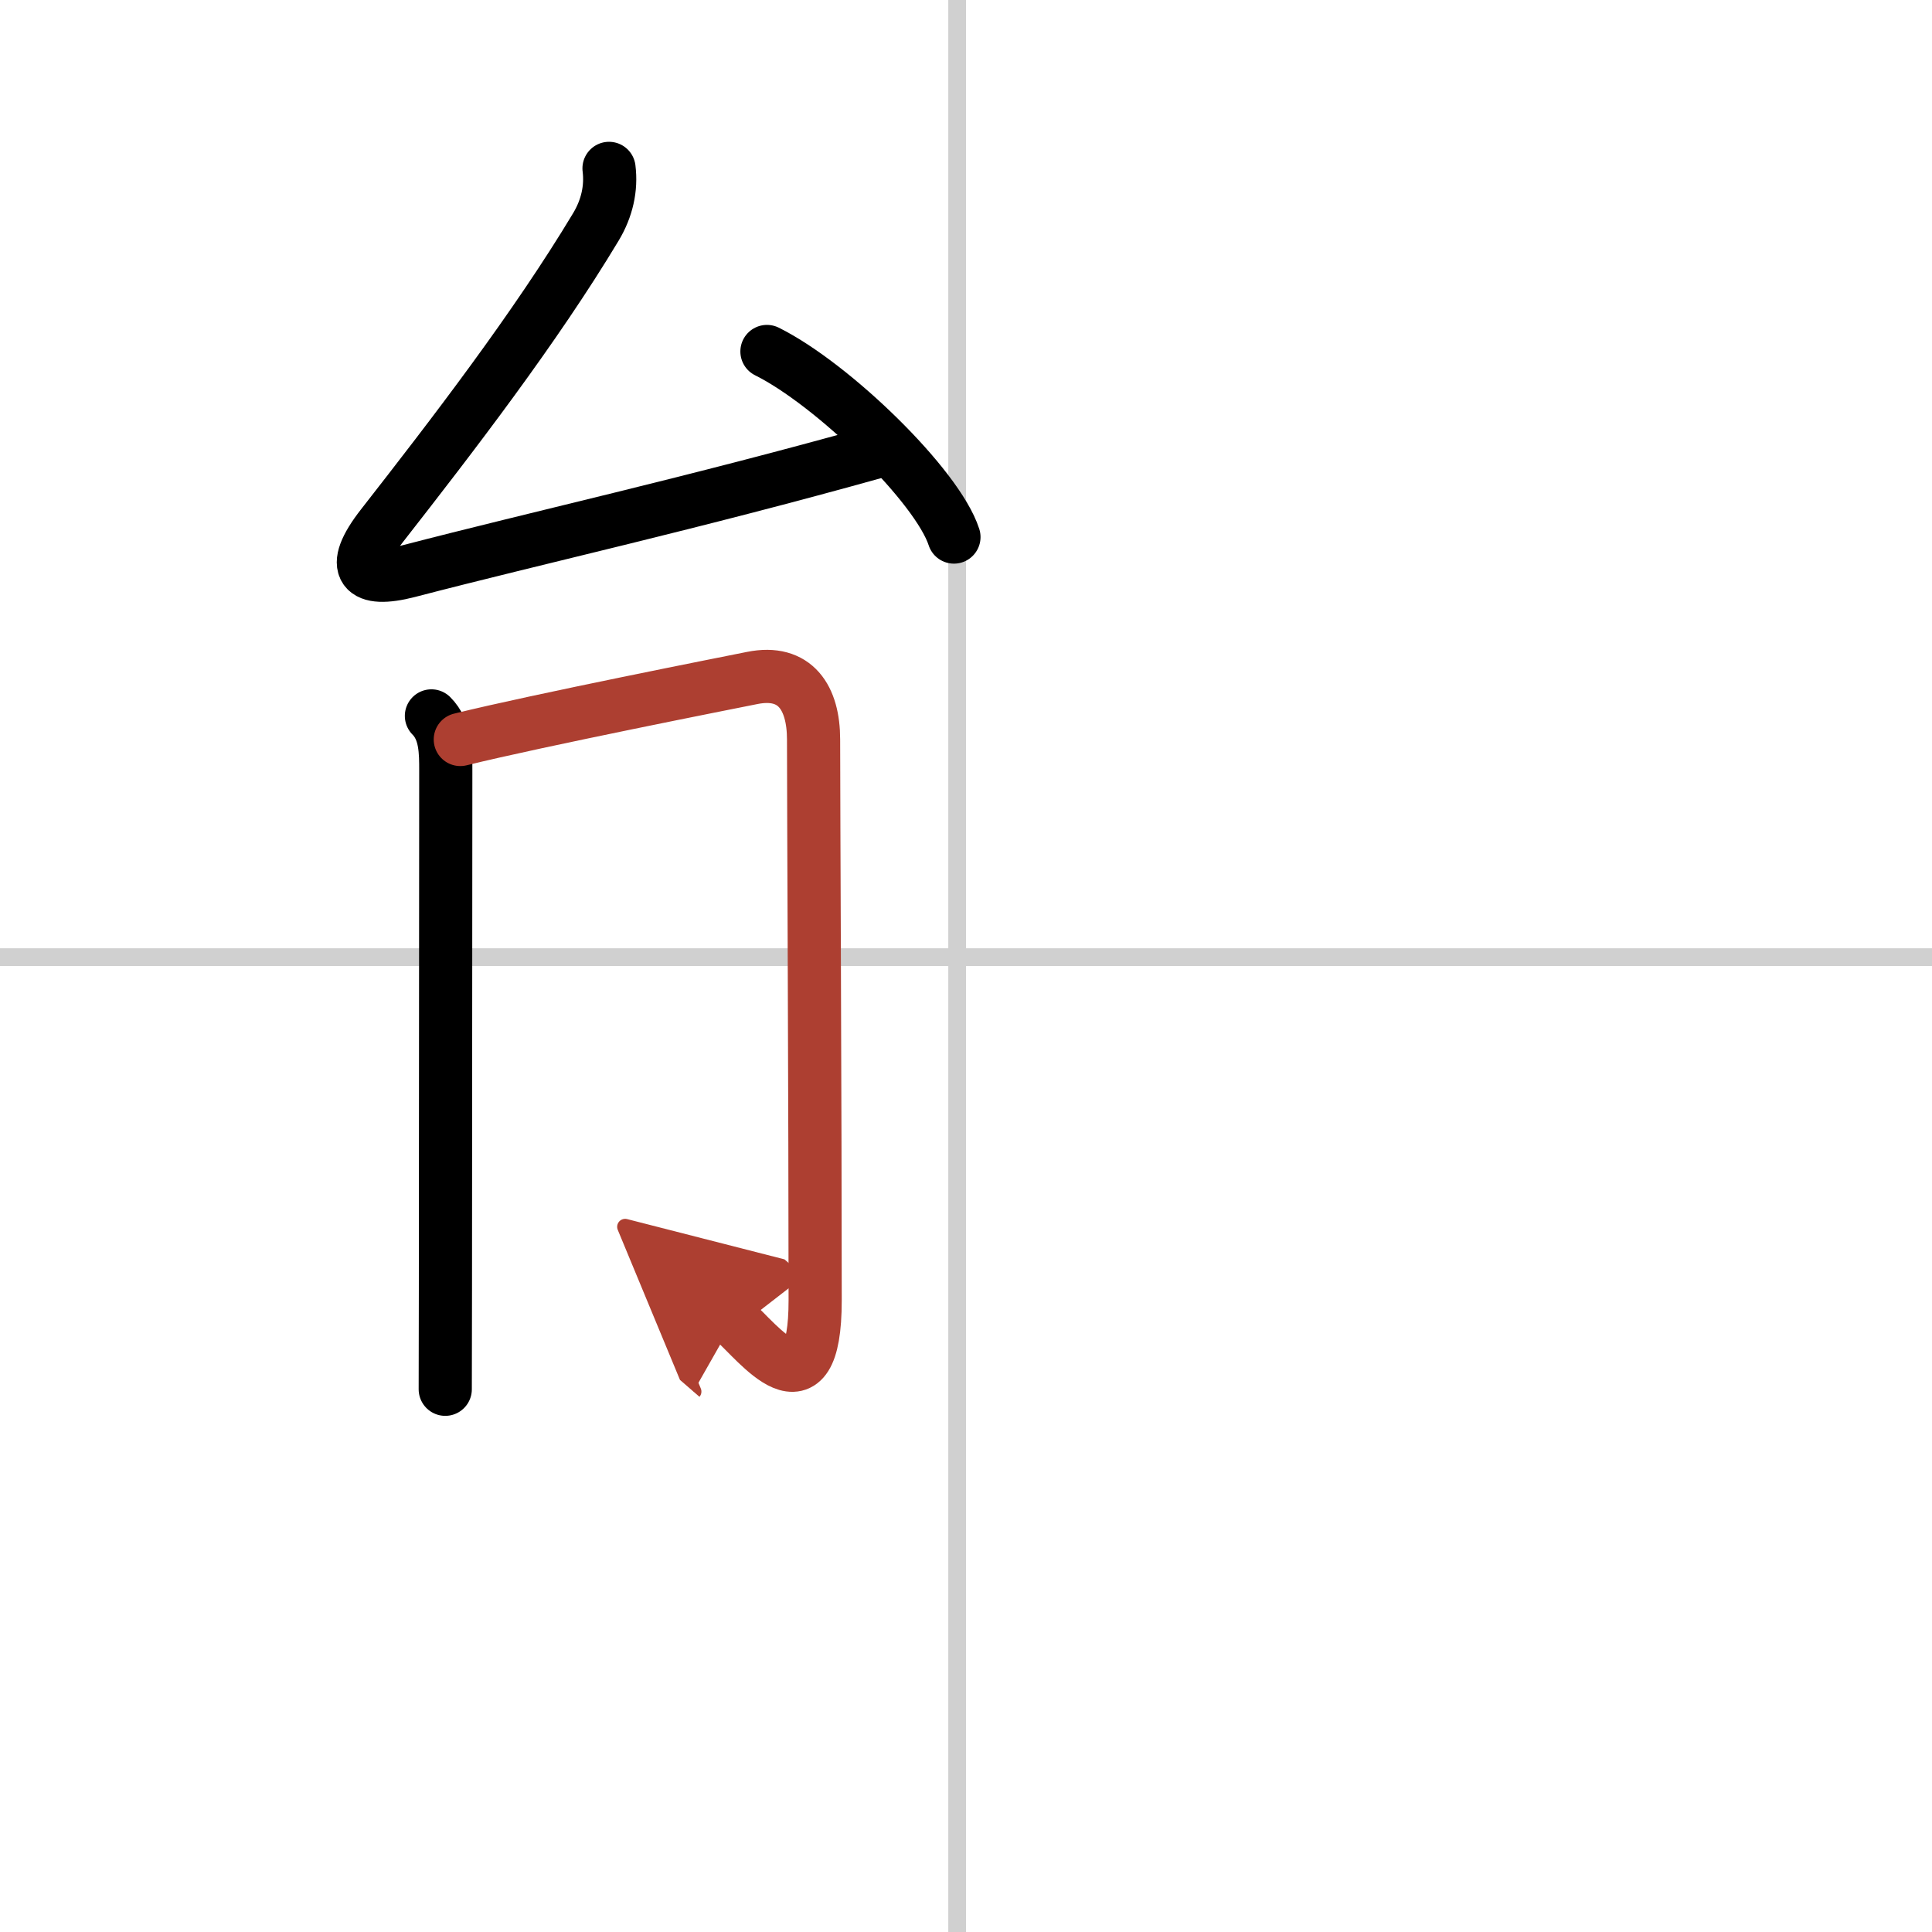
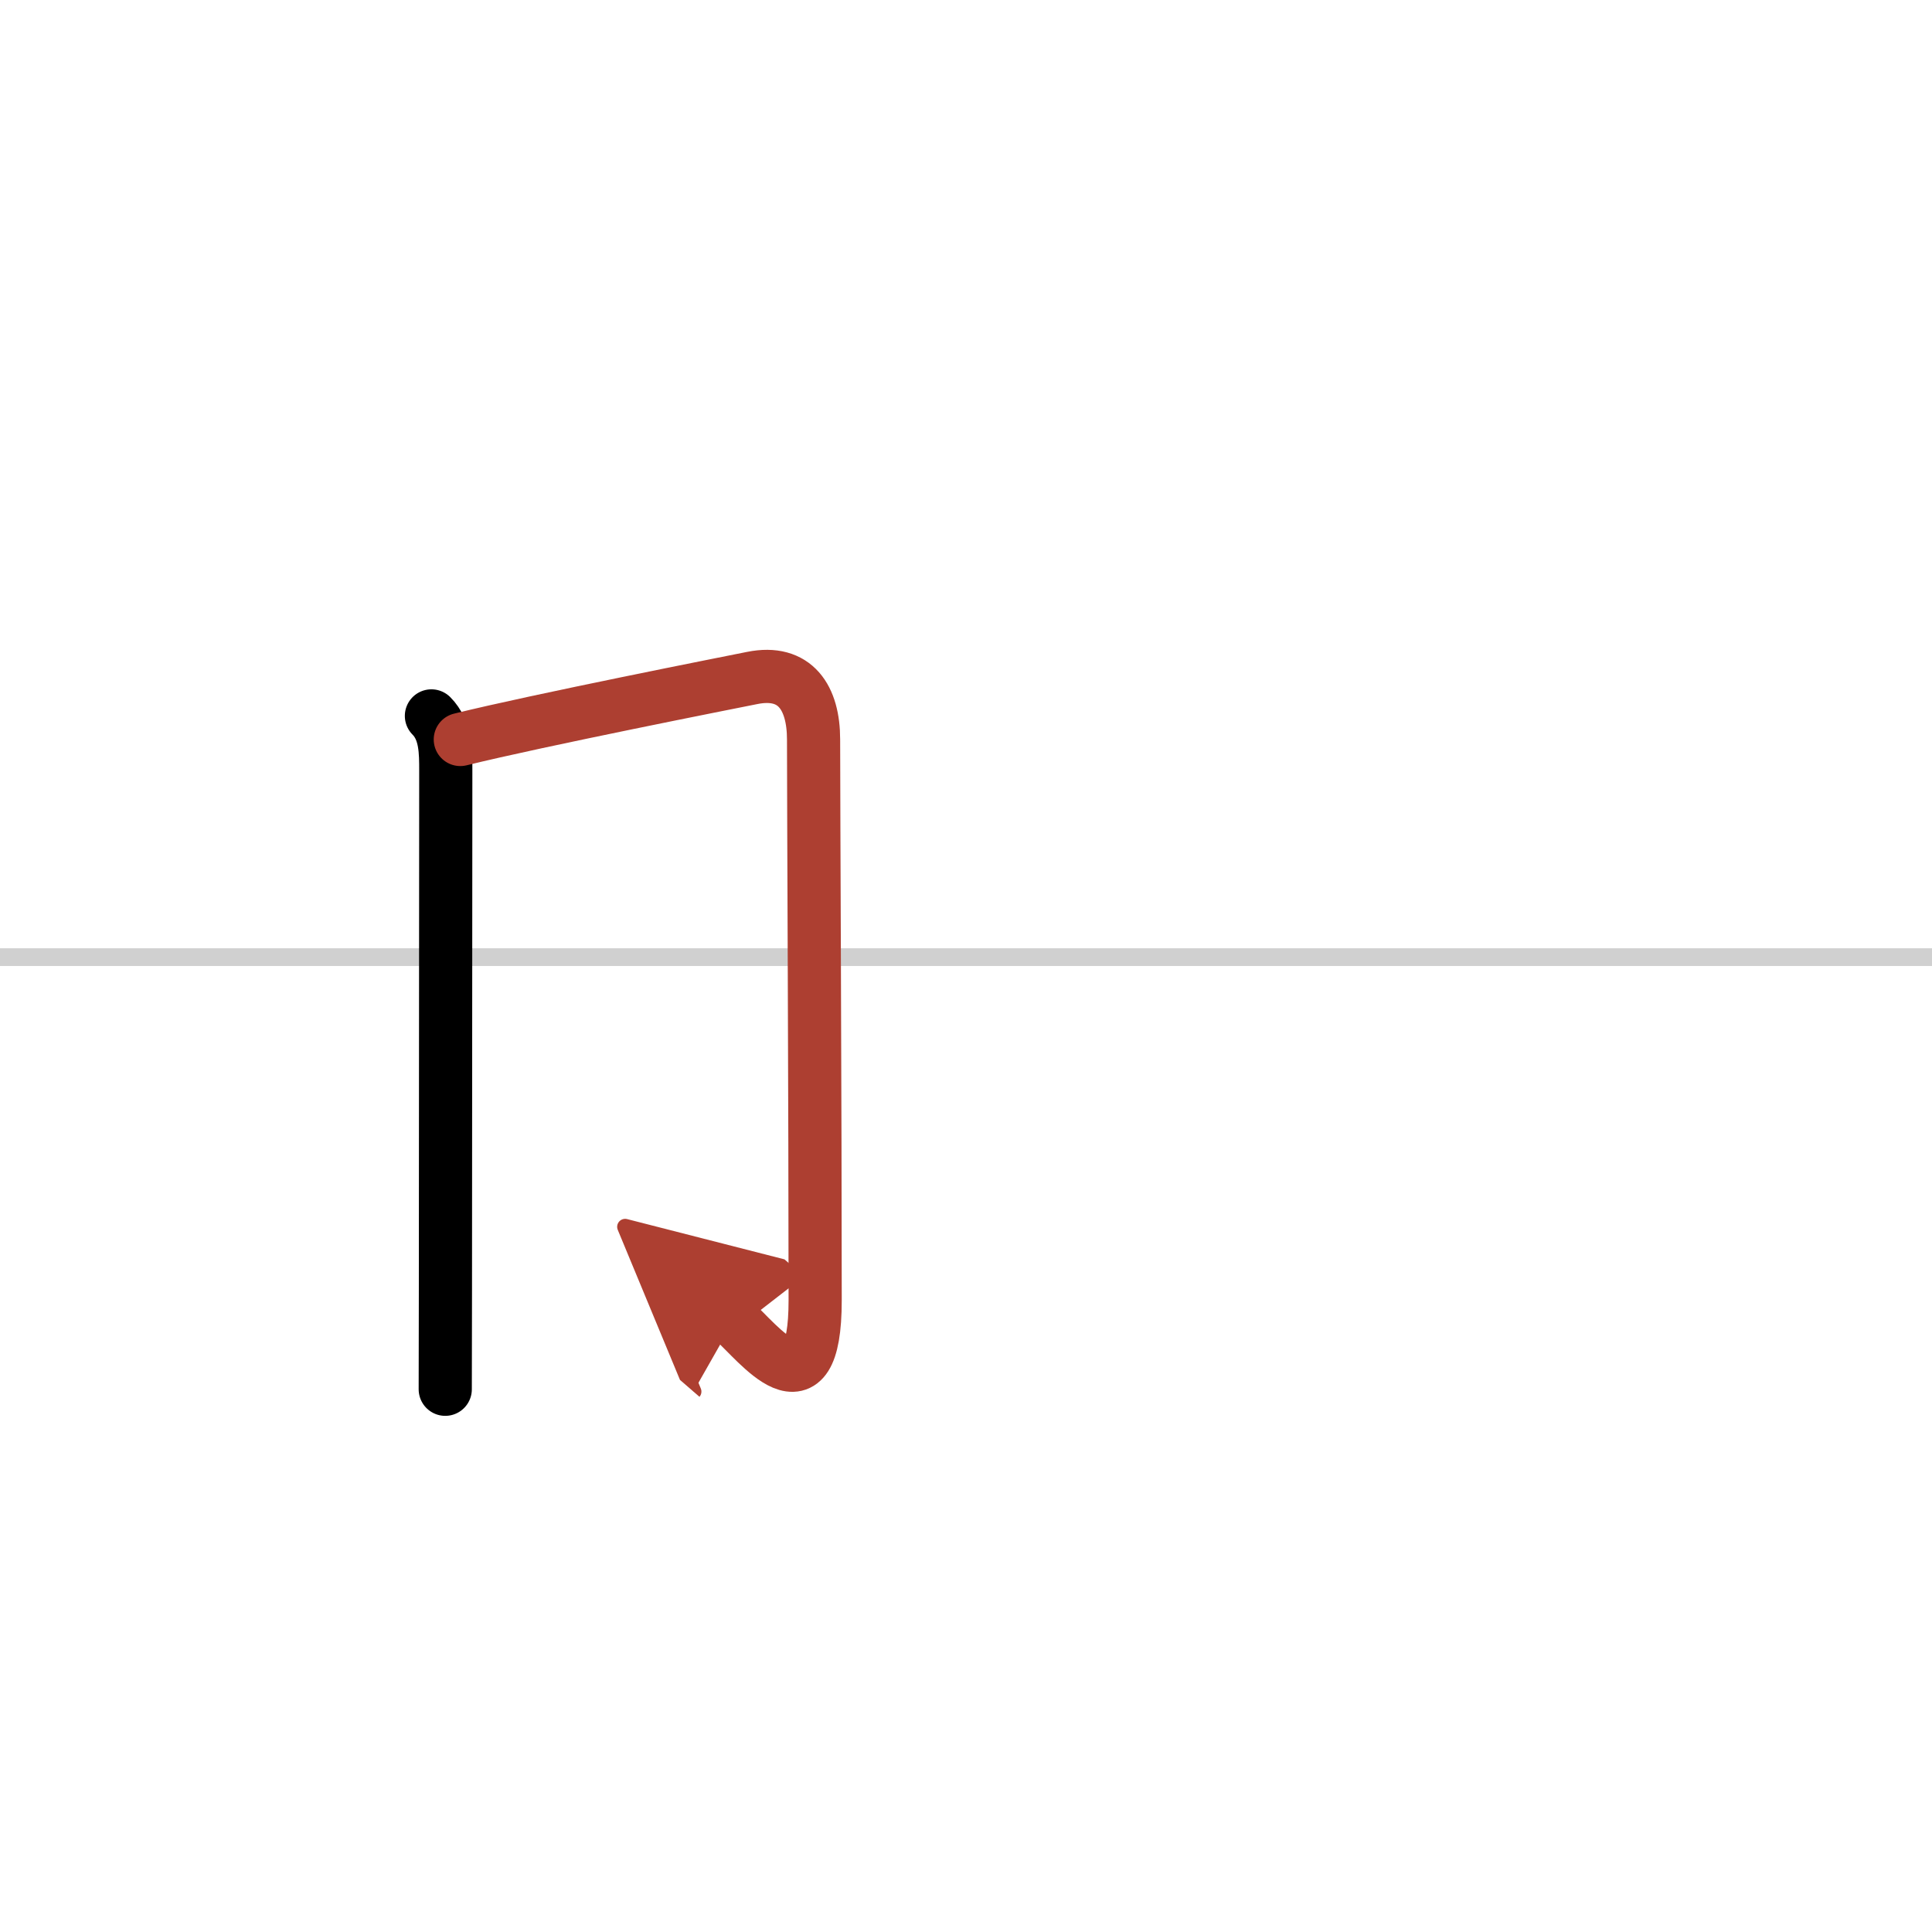
<svg xmlns="http://www.w3.org/2000/svg" width="400" height="400" viewBox="0 0 109 109">
  <defs>
    <marker id="a" markerWidth="4" orient="auto" refX="1" refY="5" viewBox="0 0 10 10">
      <polyline points="0 0 10 5 0 10 1 5" fill="#ad3f31" stroke="#ad3f31" />
    </marker>
  </defs>
  <g fill="none" stroke="#000" stroke-linecap="round" stroke-linejoin="round" stroke-width="3">
    <rect width="100%" height="100%" fill="#fff" stroke="#fff" />
-     <line x1="54" x2="54" y2="109" stroke="#d0d0d0" stroke-width="1" />
    <line x2="109" y1="54" y2="54" stroke="#d0d0d0" stroke-width="1" />
-     <path d="m34.36 9.5c0.14 1.12-0.11 2.25-0.74 3.3-3.43 5.71-8.07 11.74-12.07 16.86-1.92 2.46-1.08 3.23 1.48 2.57 7.49-1.95 15.87-3.79 26.53-6.77" />
-     <path d="m43.27 19.83c3.72 1.85 9.62 7.59 10.55 10.47" />
    <path d="m24.34 40.39c0.82 0.82 0.81 2.05 0.81 3.12 0 4.74-0.01 18.97-0.02 29.24 0 2.36-0.01 4.33-0.01 5.63" />
    <path d="m25.97 41.72c4.41-1.09 15.28-3.23 16.47-3.47 2.44-0.49 3.46 1.13 3.46 3.47 0 3.66 0.09 21.08 0.09 31.63 0 6.77-3.25 2.34-4.6 1.17" marker-end="url(#a)" stroke="#ad3f31" />
  </g>
</svg>